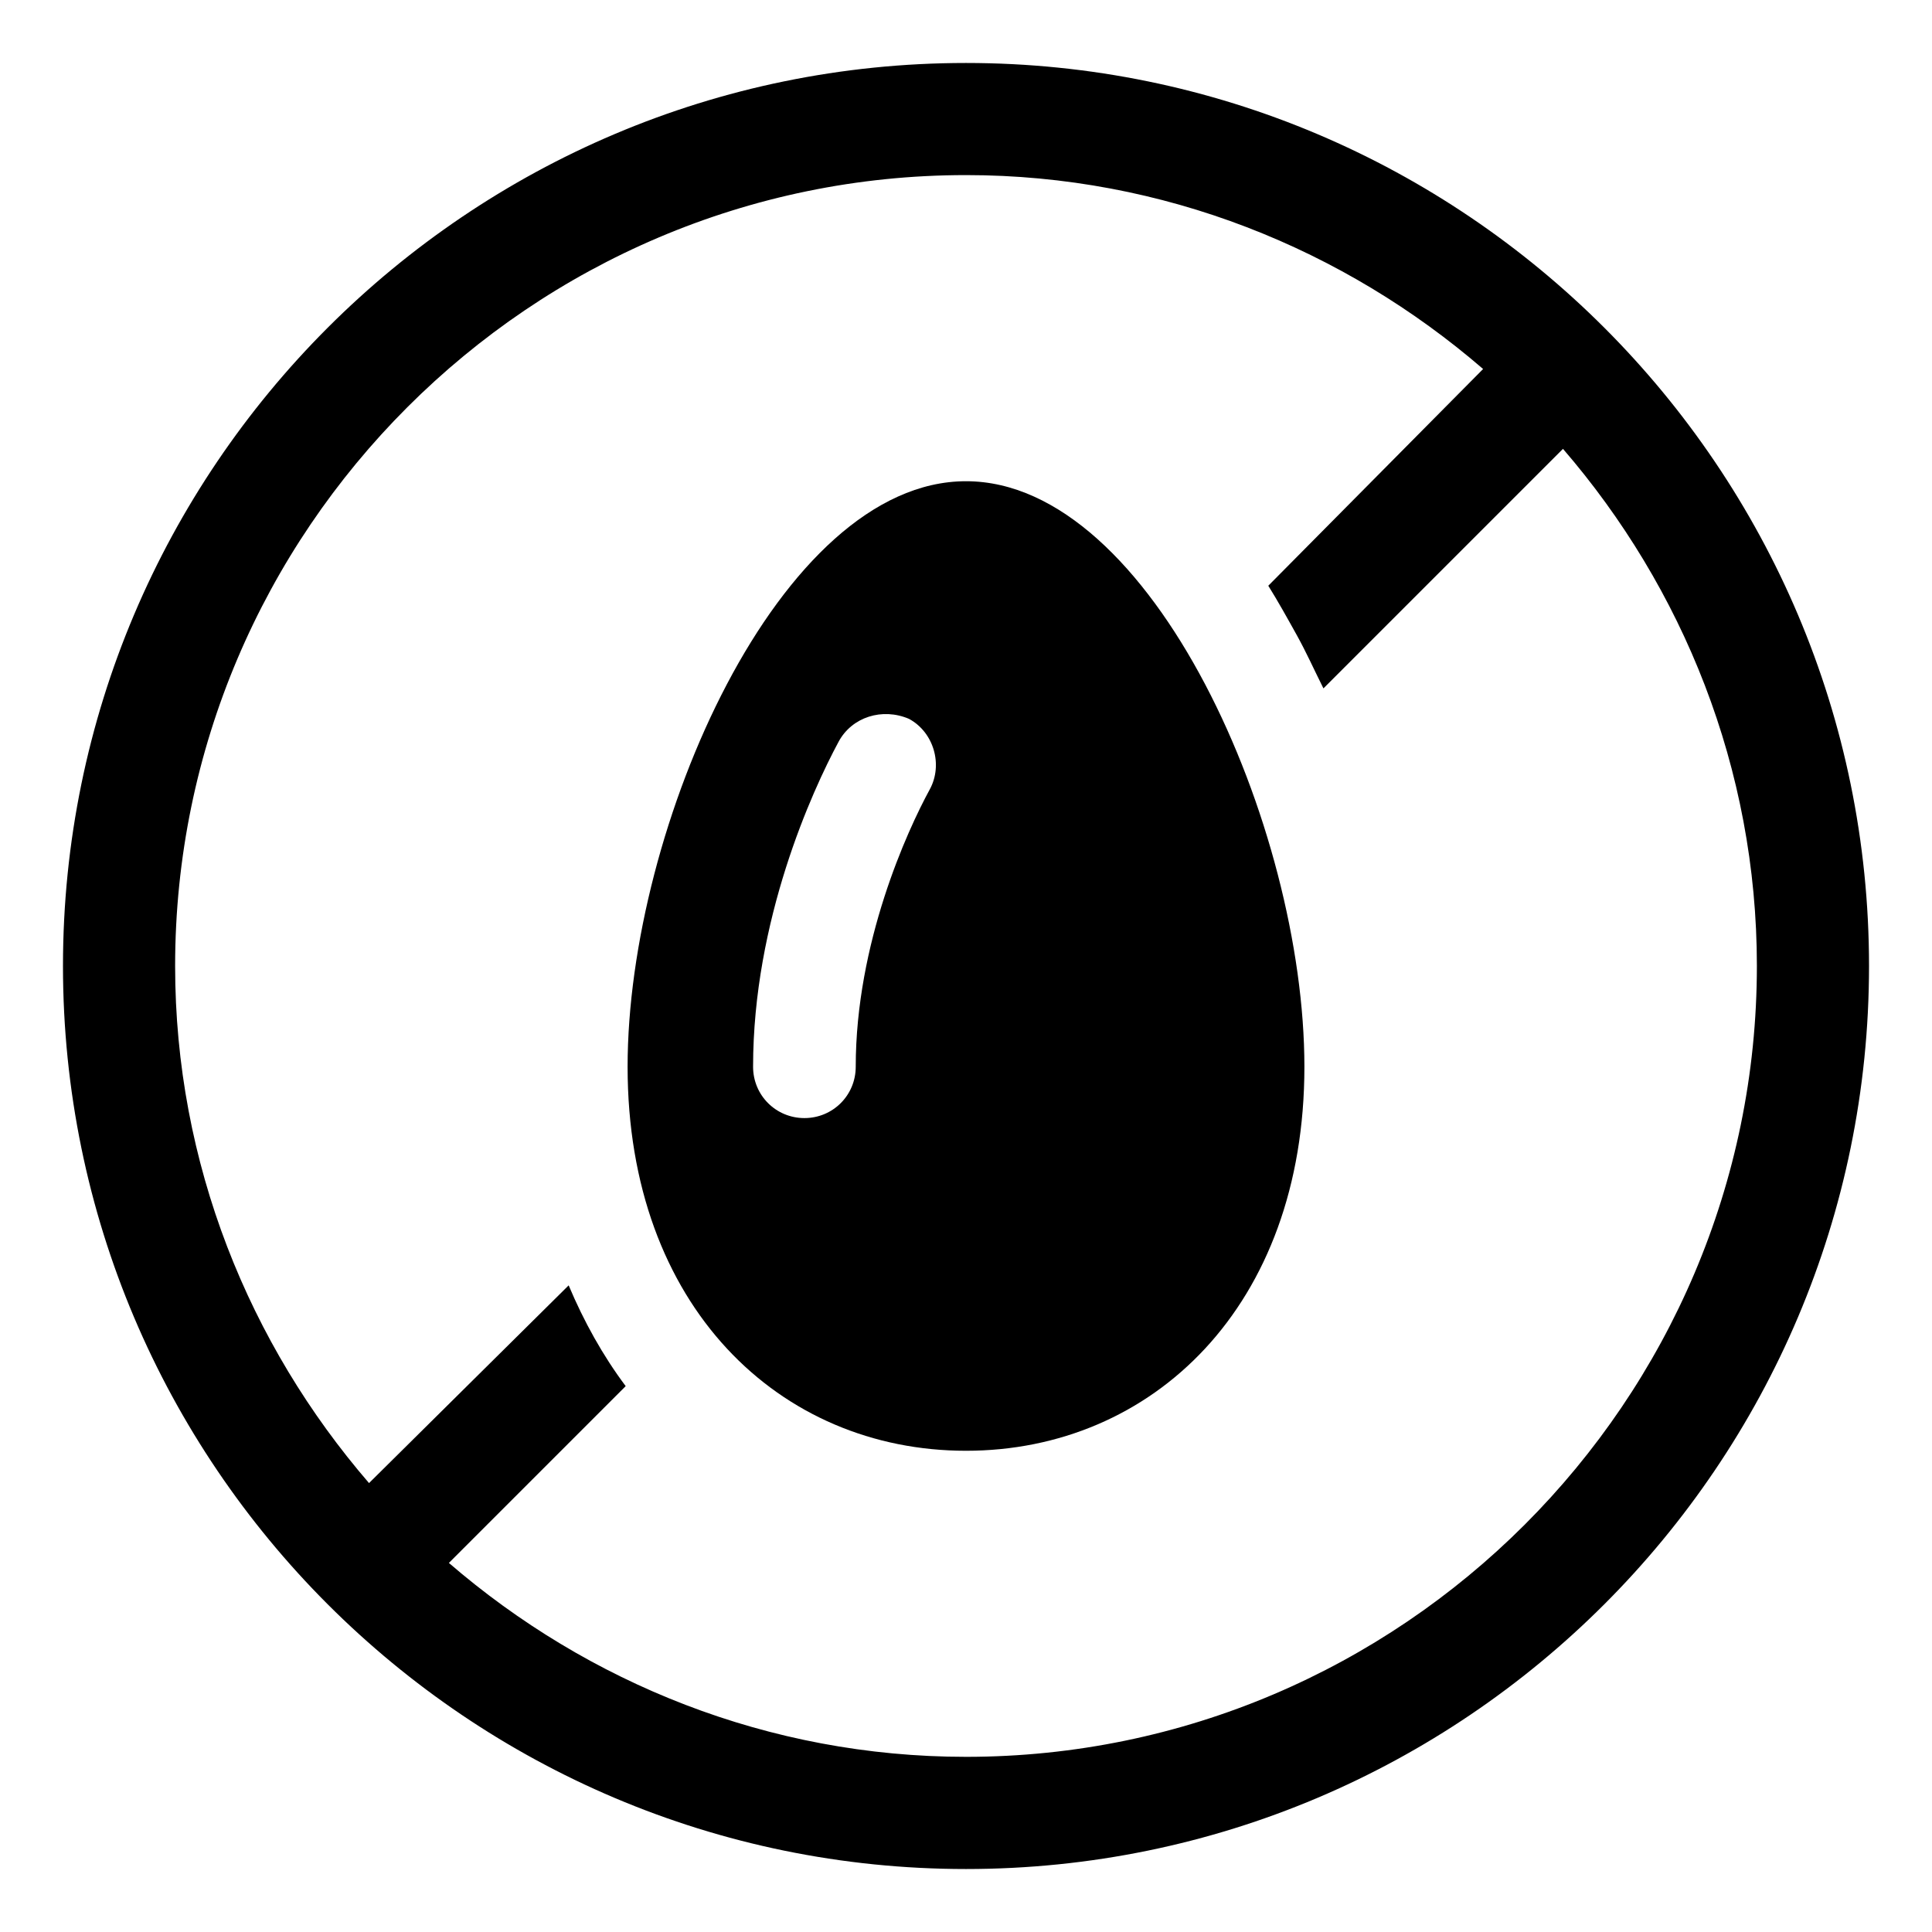
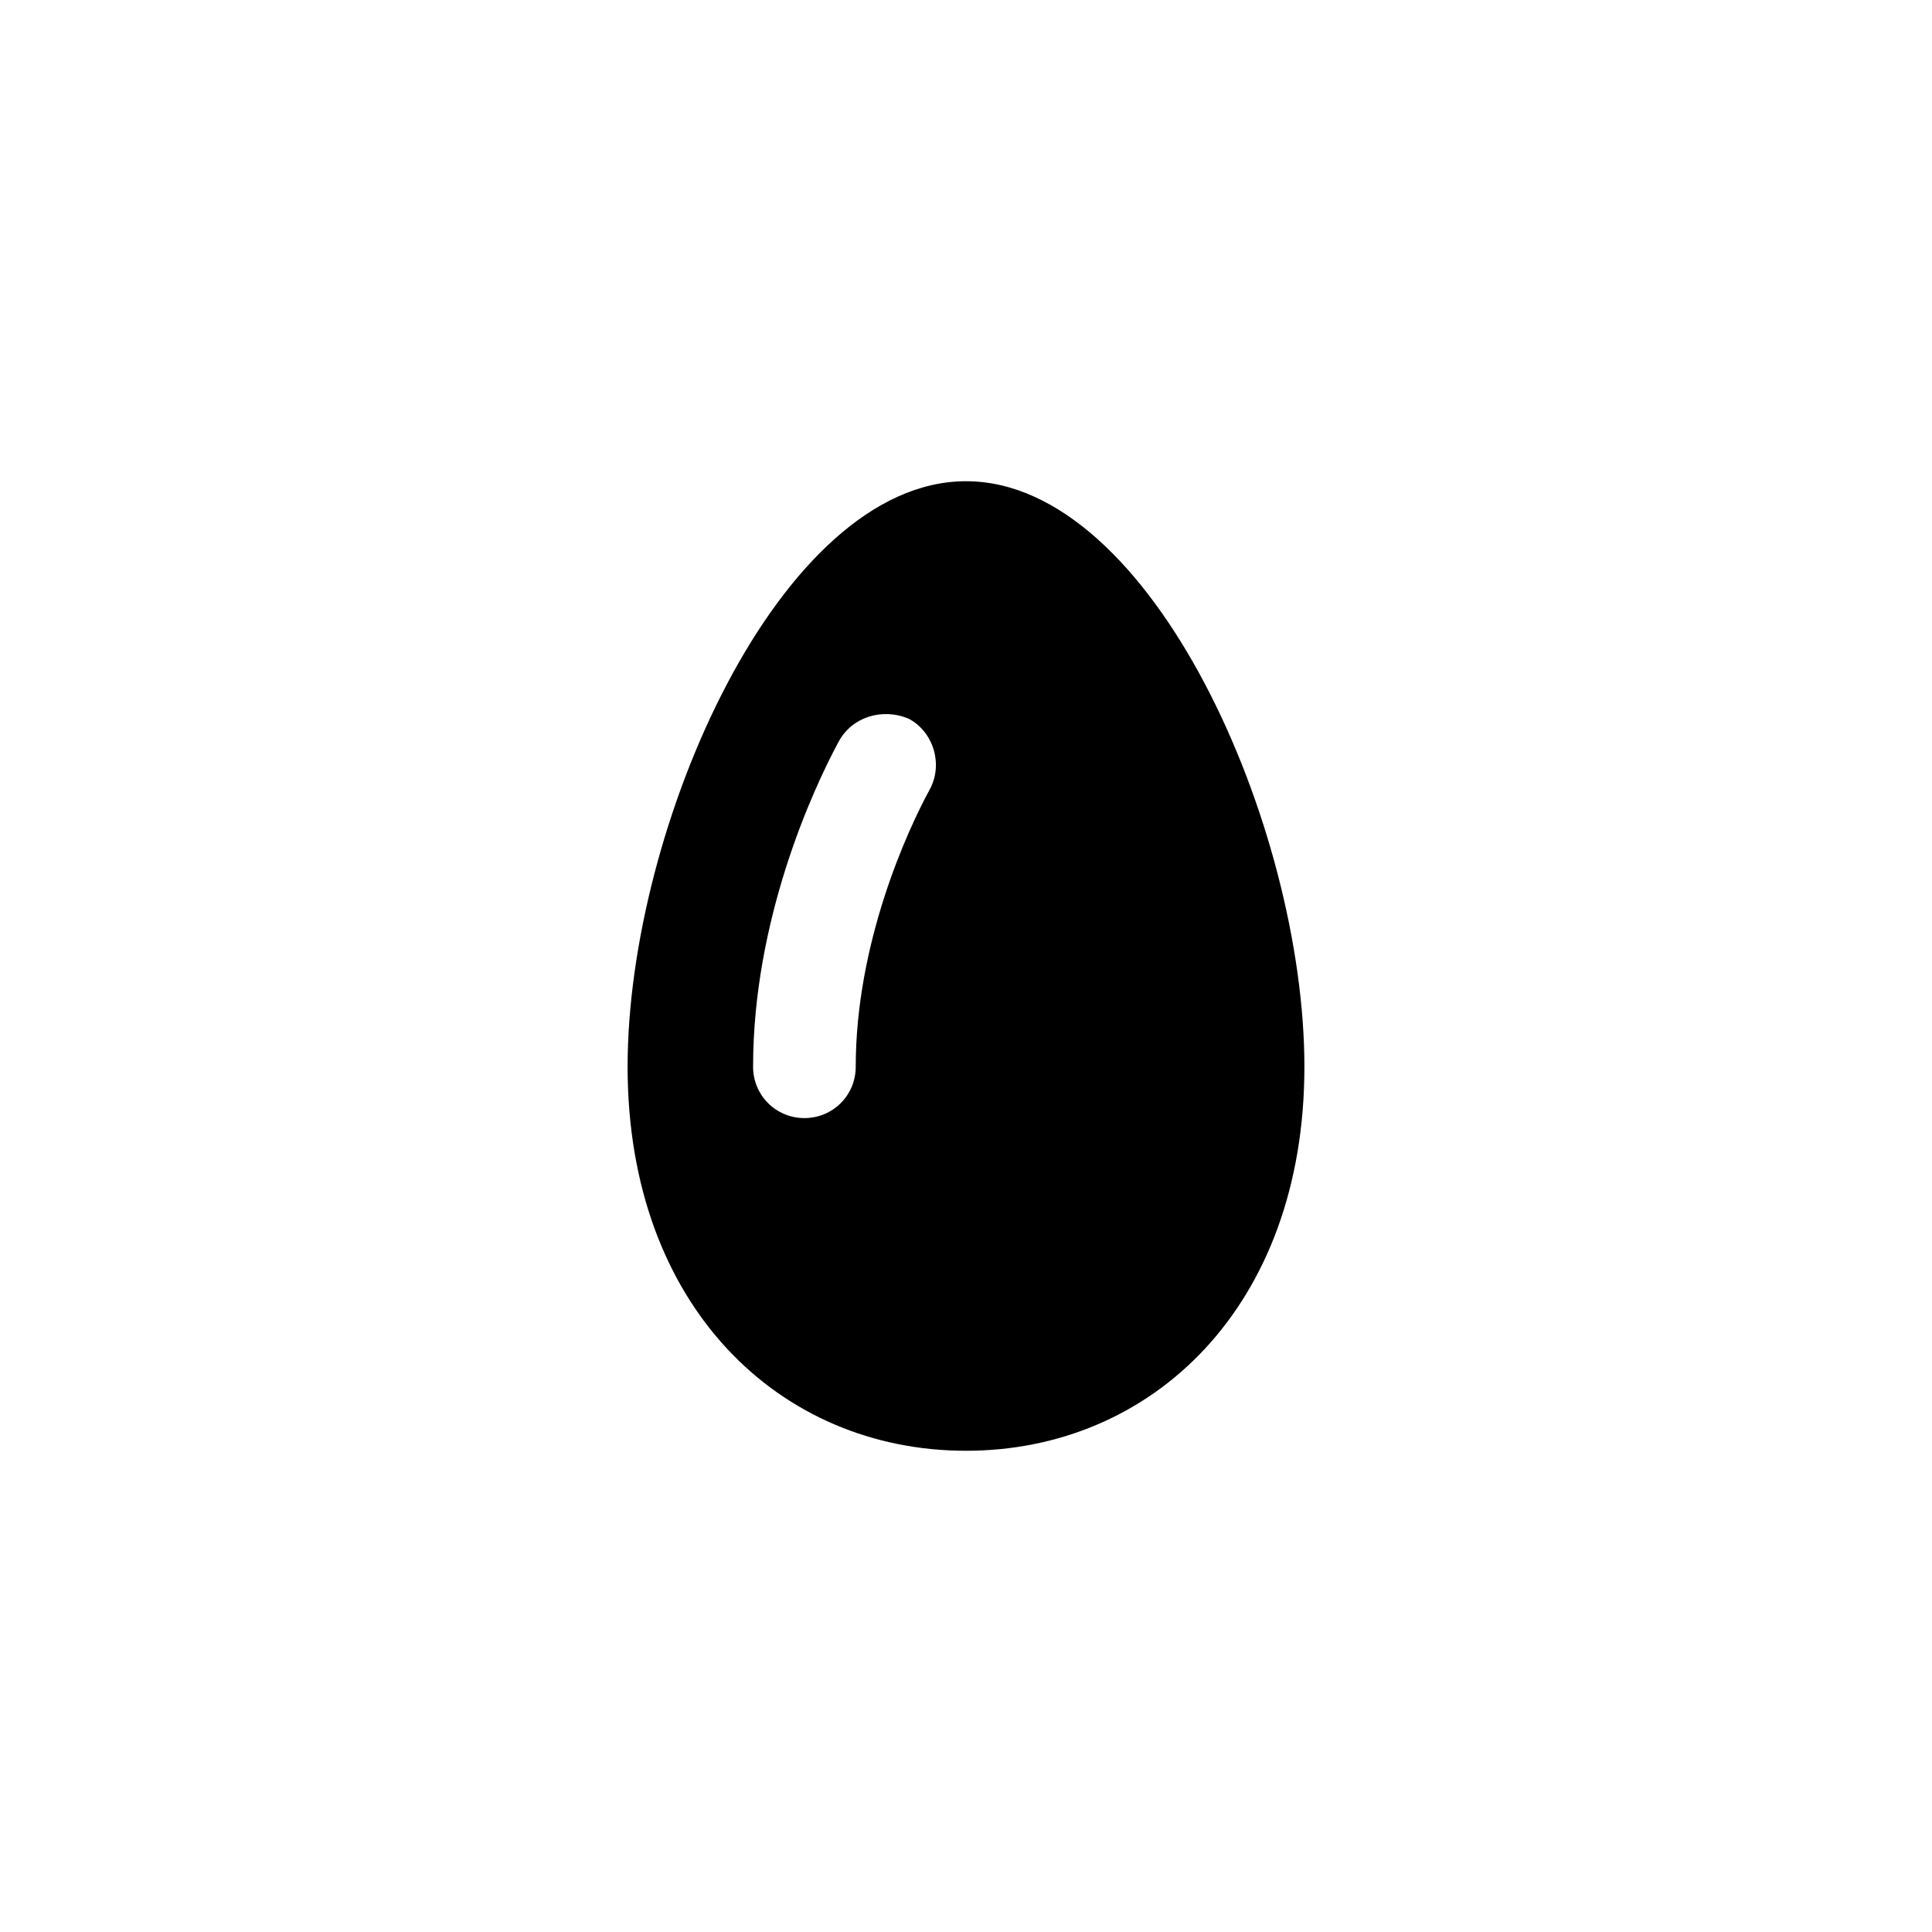
<svg xmlns="http://www.w3.org/2000/svg" fill="#000000" width="800px" height="800px" version="1.1" viewBox="144 144 512 512">
  <g>
-     <path d="m400 160.69c-132 0-239.31 107.31-239.31 239.31 0 132 107.31 239.31 239.31 239.31 132 0 239.31-107.31 239.31-239.31 0-132-107.31-239.31-239.31-239.31zm0 448.89c-52.395 0-100.26-19.648-137.04-51.387l46.855-46.855c-6.047-8.062-11.082-17.129-15.113-26.703l-52.906 52.398c-31.738-36.777-51.387-84.641-51.387-137.04 0-115.38 94.211-209.59 209.59-209.59 52.395 0 100.26 19.648 137.04 51.387l-56.93 57.438c2.519 4.031 5.039 8.566 7.559 13.098 2.519 4.535 4.535 9.07 7.055 14.105l63.48-63.48c31.738 36.777 51.387 84.641 51.387 137.04-0.004 115.38-94.215 209.59-209.59 209.59z" />
    <path d="m400 271.53c-49.375 0-89.68 91.691-89.68 155.17s40.305 101.77 89.68 101.77 89.68-38.289 89.68-101.77c-0.004-63.48-40.309-155.17-89.68-155.17zm-9.574 81.617c-6.047 11.082-19.648 40.809-19.648 73.555 0 7.559-6.047 13.602-13.602 13.602-7.559 0-13.602-6.047-13.602-13.602 0-38.793 15.617-73.051 22.672-86.152 3.527-6.551 11.586-9.07 18.641-6.047 6.547 3.531 9.066 12.094 5.539 18.645z" />
  </g>
</svg>